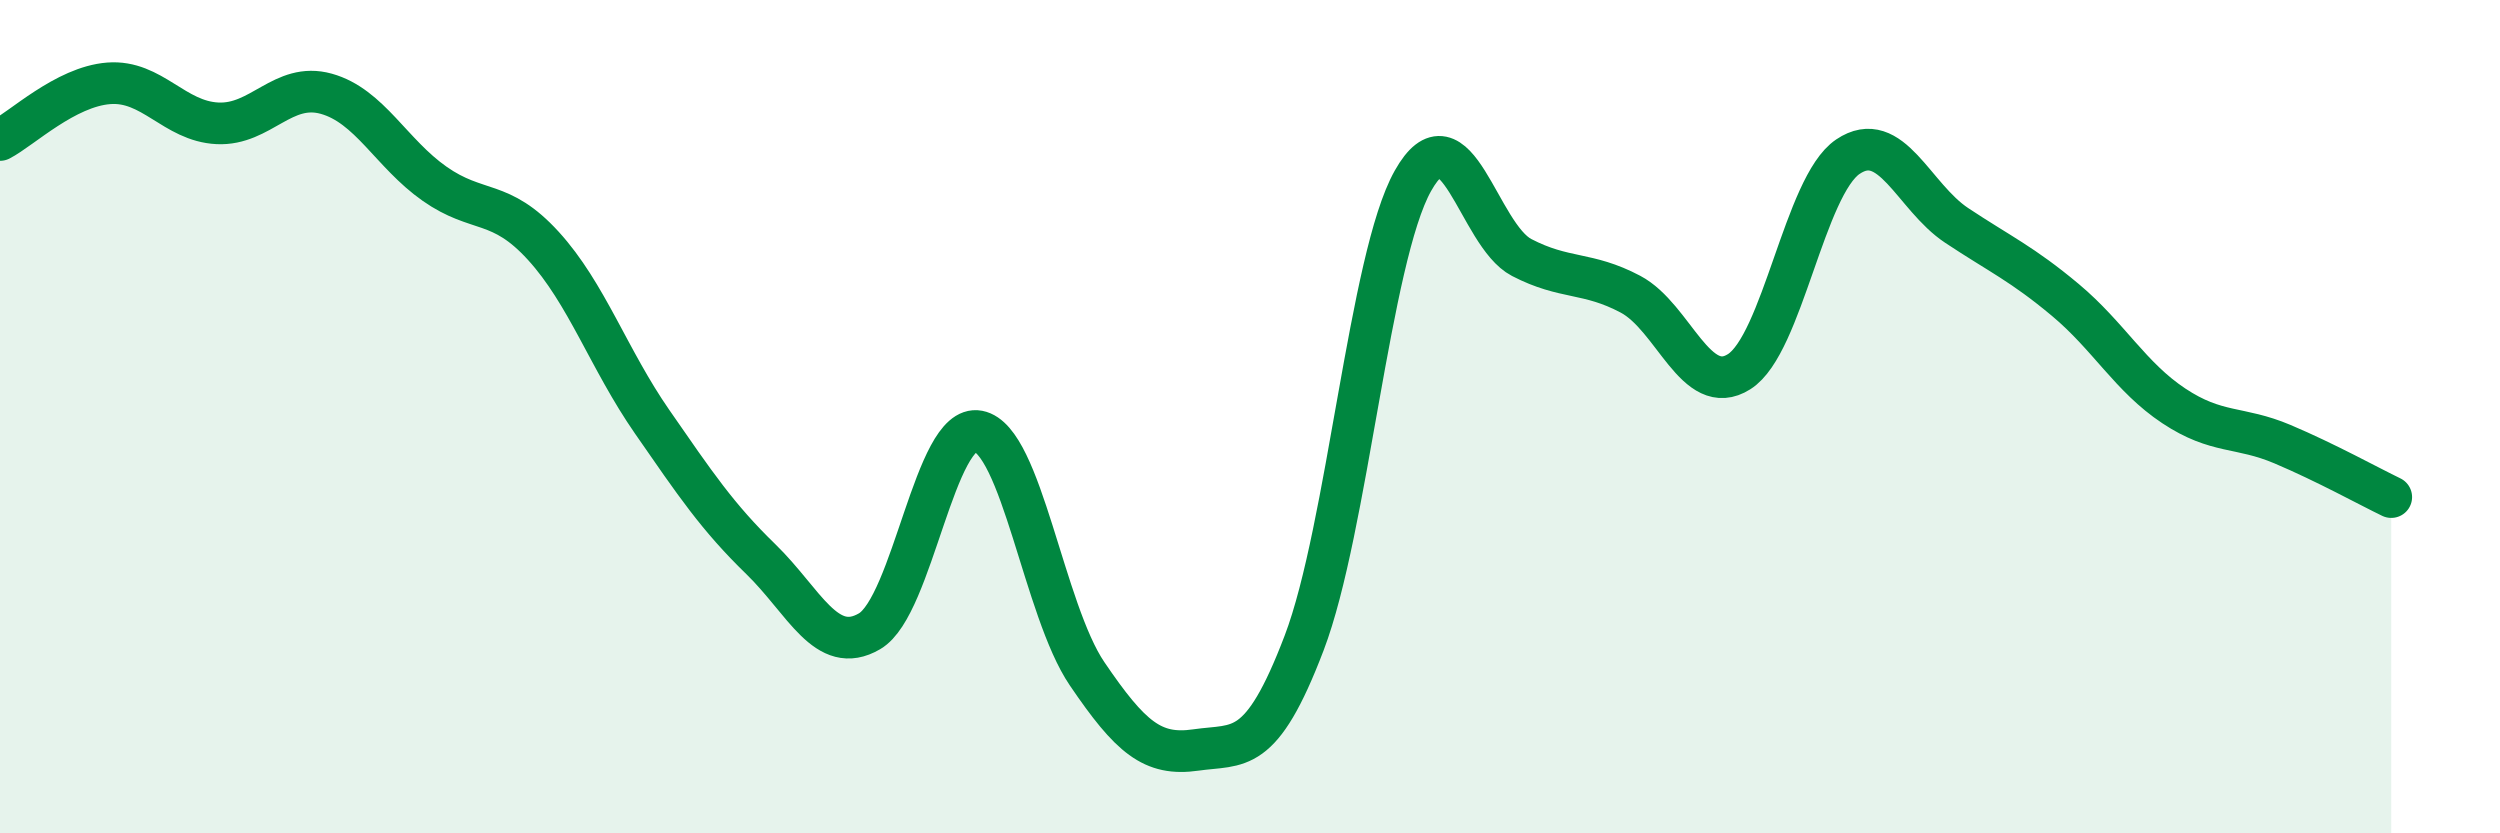
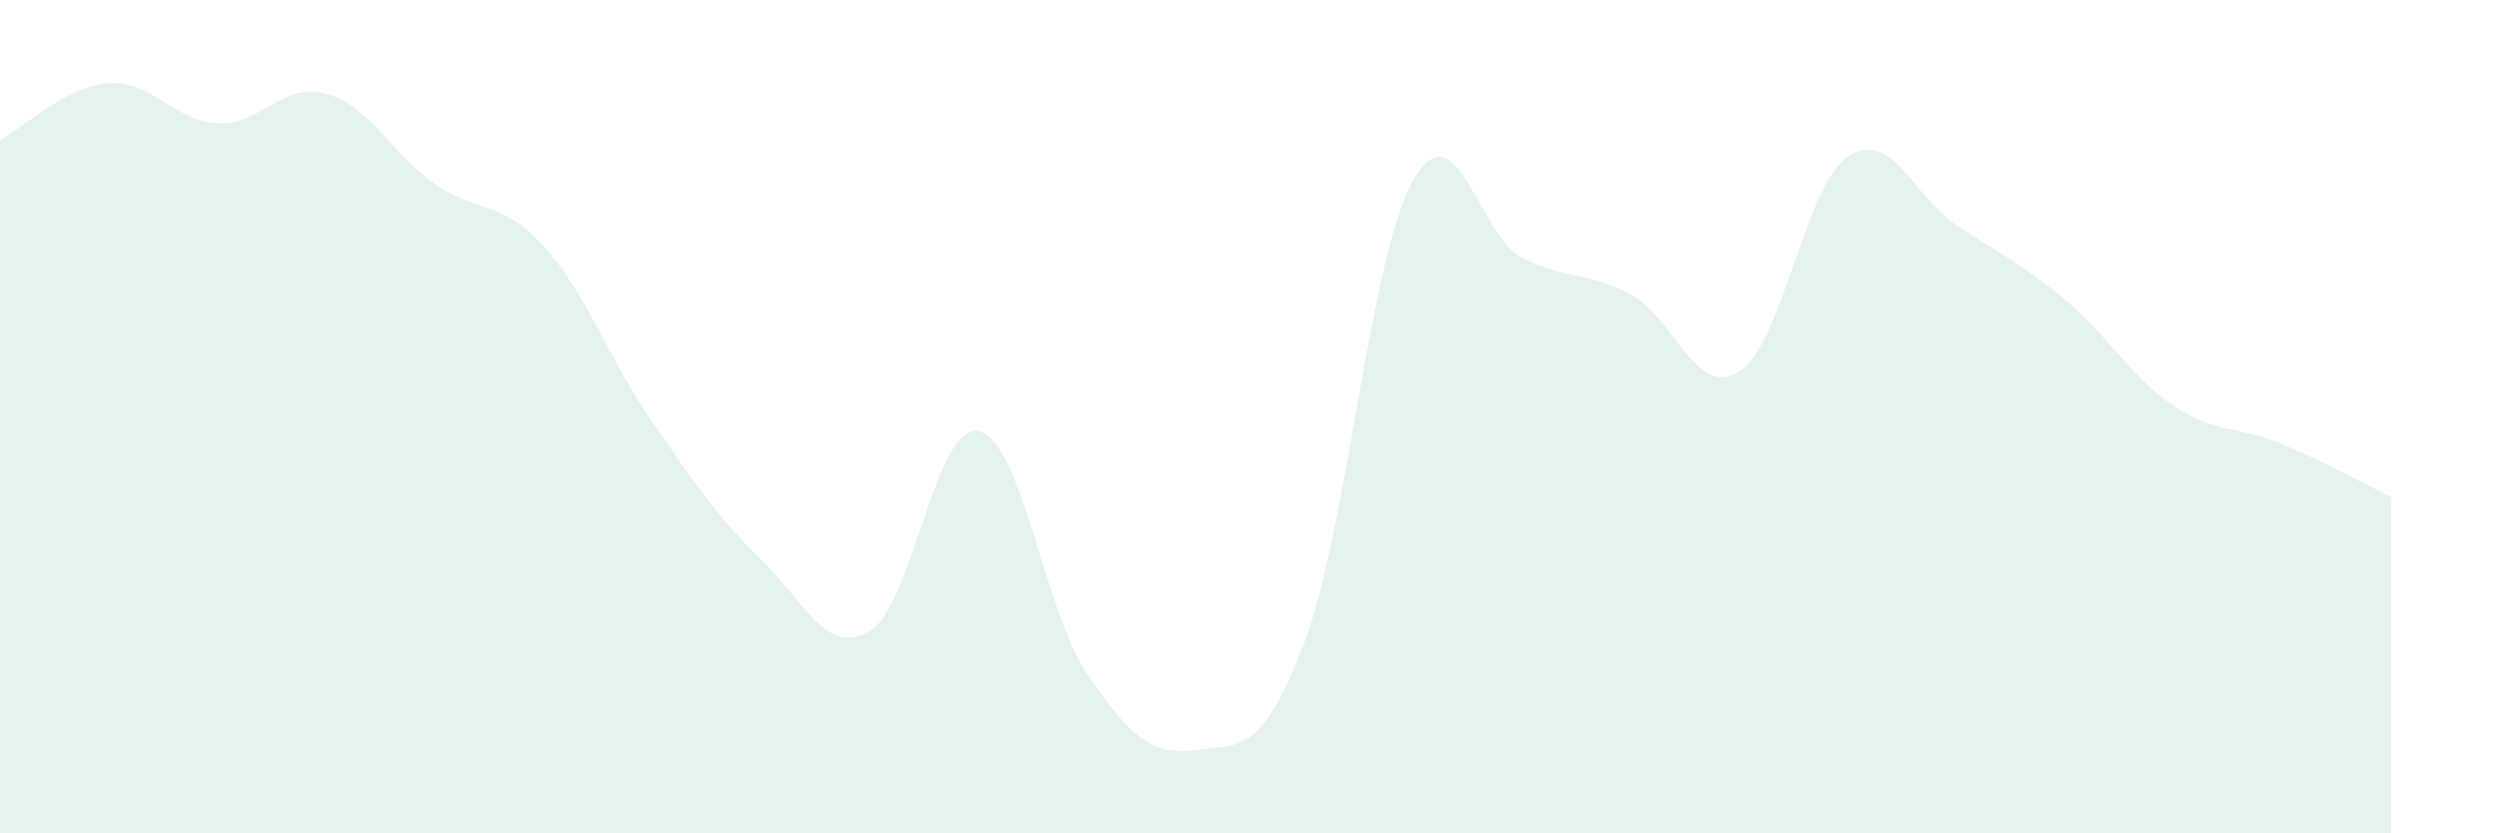
<svg xmlns="http://www.w3.org/2000/svg" width="60" height="20" viewBox="0 0 60 20">
  <path d="M 0,3.36 C 0.52,3.09 1.57,2.08 2.61,2 C 3.65,1.92 4.18,2.91 5.22,2.96 C 6.26,3.01 6.79,1.96 7.83,2.25 C 8.87,2.54 9.39,3.68 10.43,4.41 C 11.47,5.14 12,4.76 13.04,5.9 C 14.08,7.04 14.61,8.62 15.65,10.12 C 16.69,11.62 17.22,12.41 18.26,13.42 C 19.3,14.43 19.83,15.76 20.87,15.15 C 21.91,14.54 22.44,10.15 23.48,10.35 C 24.52,10.55 25.05,14.64 26.09,16.17 C 27.13,17.7 27.66,18.15 28.7,18 C 29.74,17.85 30.26,18.16 31.3,15.43 C 32.34,12.7 32.87,6.19 33.91,4.34 C 34.95,2.49 35.48,5.64 36.52,6.18 C 37.56,6.72 38.09,6.51 39.13,7.06 C 40.17,7.61 40.7,9.58 41.74,8.92 C 42.78,8.26 43.31,4.46 44.35,3.76 C 45.39,3.06 45.92,4.72 46.96,5.41 C 48,6.1 48.53,6.33 49.57,7.2 C 50.61,8.07 51.13,9.05 52.17,9.74 C 53.21,10.43 53.74,10.22 54.78,10.66 C 55.82,11.1 56.87,11.68 57.39,11.93L57.39 20L0 20Z" fill="#008740" opacity="0.1" stroke-linecap="round" stroke-linejoin="round" />
-   <path d="M 0,3.36 C 0.52,3.09 1.57,2.08 2.61,2 C 3.65,1.92 4.18,2.91 5.22,2.96 C 6.26,3.01 6.79,1.96 7.83,2.25 C 8.87,2.54 9.39,3.68 10.43,4.41 C 11.47,5.14 12,4.76 13.04,5.9 C 14.08,7.04 14.61,8.62 15.65,10.12 C 16.69,11.62 17.22,12.41 18.26,13.42 C 19.3,14.43 19.83,15.76 20.87,15.15 C 21.91,14.54 22.44,10.15 23.48,10.35 C 24.52,10.55 25.05,14.64 26.09,16.17 C 27.13,17.7 27.66,18.15 28.7,18 C 29.74,17.85 30.26,18.16 31.3,15.43 C 32.34,12.7 32.87,6.19 33.91,4.34 C 34.95,2.49 35.48,5.64 36.52,6.18 C 37.56,6.72 38.09,6.51 39.13,7.06 C 40.17,7.61 40.7,9.58 41.74,8.92 C 42.78,8.26 43.31,4.46 44.35,3.76 C 45.39,3.06 45.92,4.72 46.96,5.41 C 48,6.1 48.53,6.33 49.57,7.2 C 50.61,8.07 51.13,9.05 52.17,9.74 C 53.21,10.43 53.74,10.22 54.78,10.66 C 55.82,11.1 56.87,11.68 57.39,11.93" stroke="#008740" stroke-width="1" fill="none" stroke-linecap="round" stroke-linejoin="round" />
</svg>